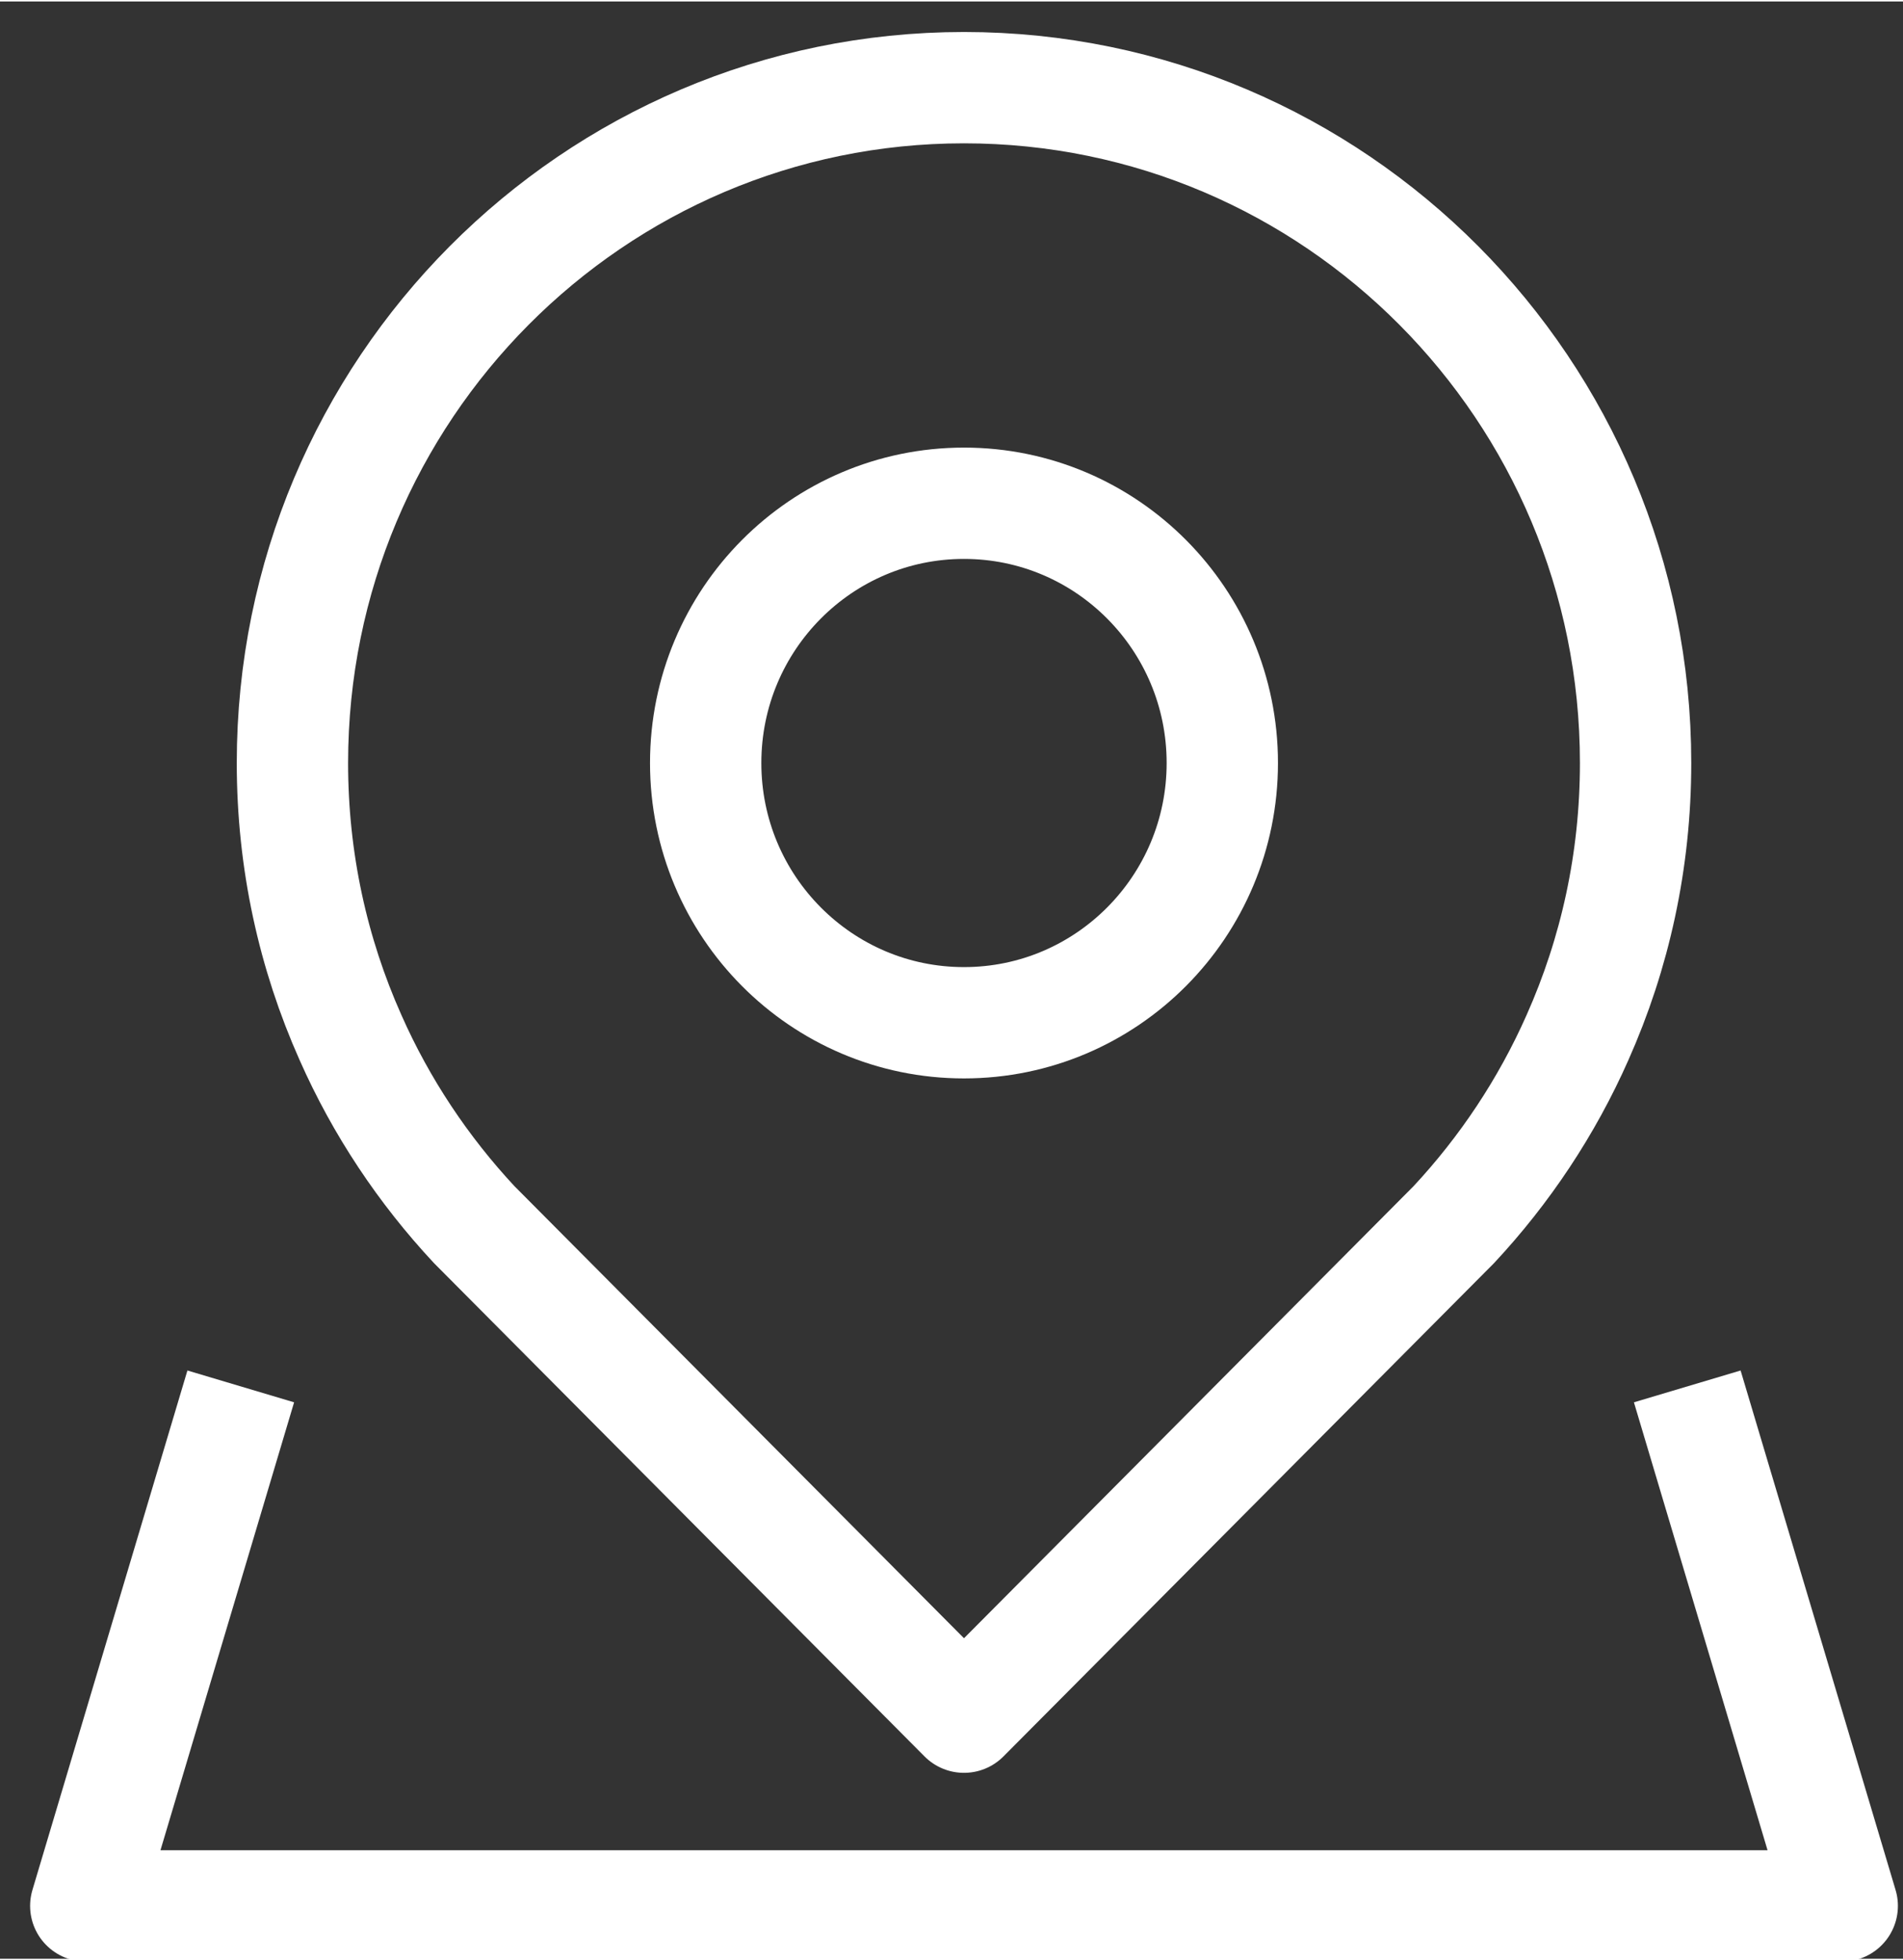
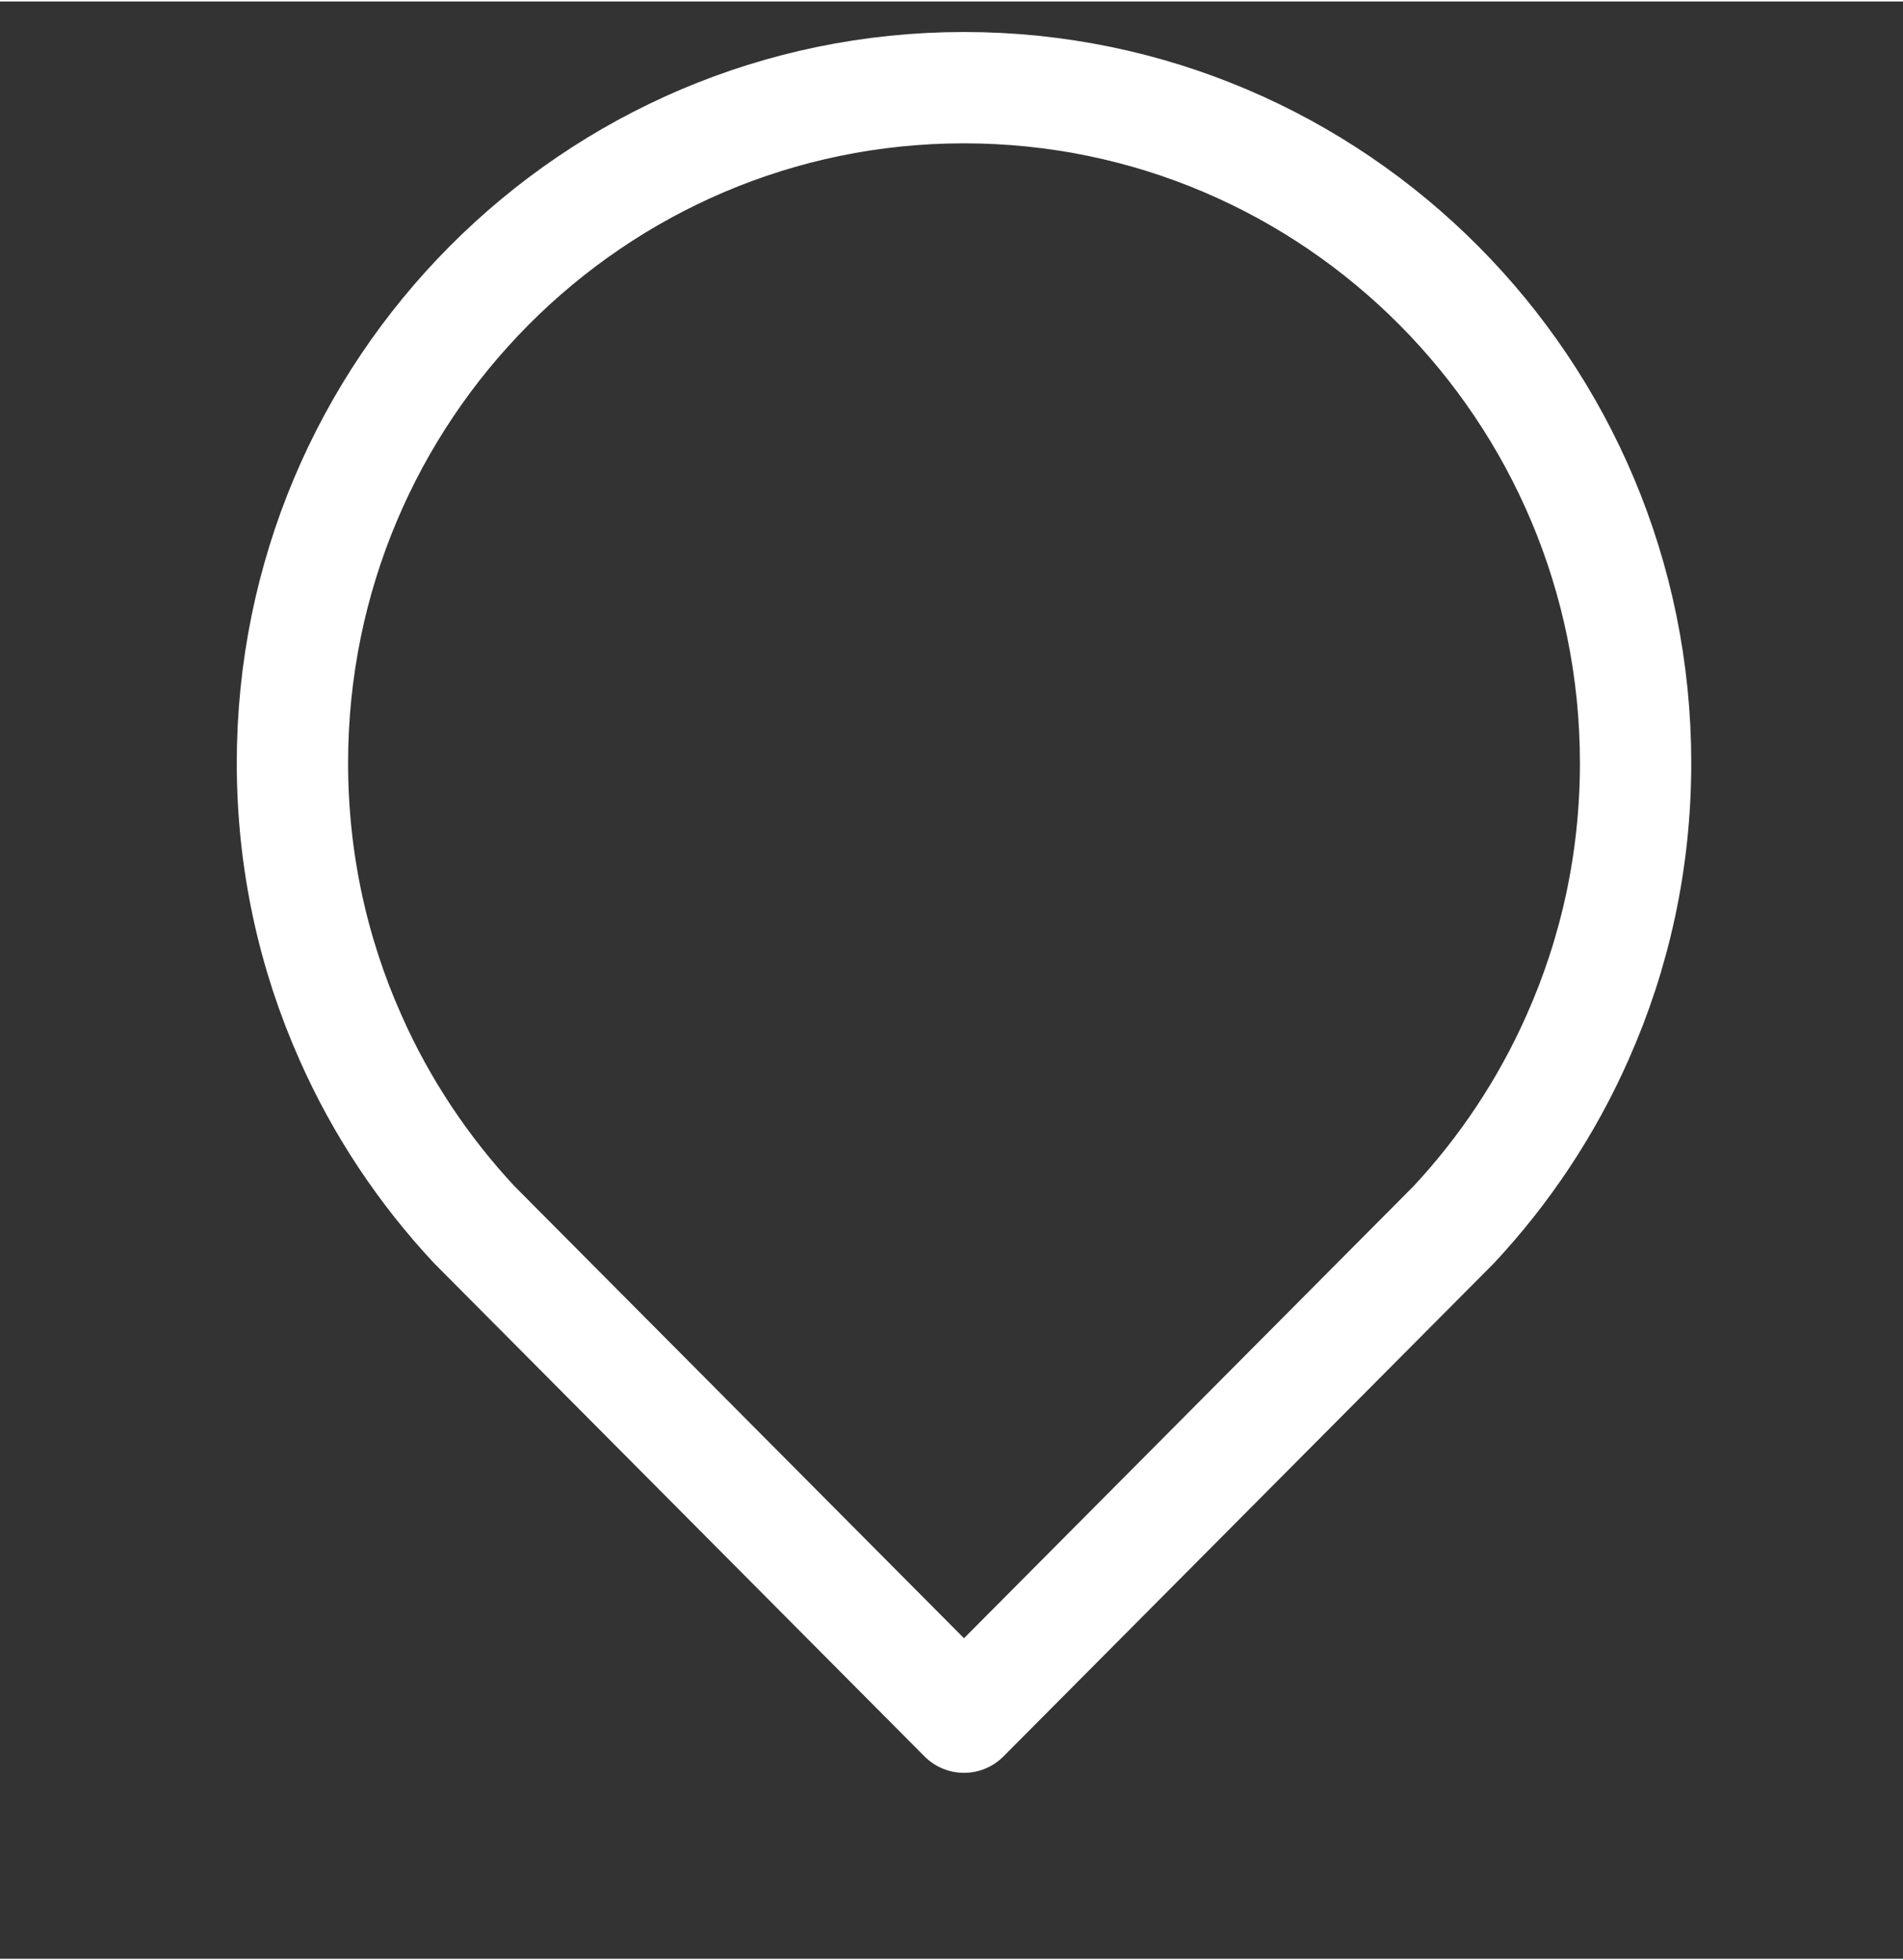
<svg xmlns="http://www.w3.org/2000/svg" version="1.1" id="Layer_1" x="0px" y="0px" width="145.846px" height="150.242px" viewBox="0 0 153.846 158.242" enable-background="new 0 0 153.846 158.242" xml:space="preserve">
  <rect x="0" y="0" width="153.846" height="158.242" fill="#333333" stroke="none" />
  <g>
    <path fill="none" stroke="#fff" stroke-width="9" stroke-linejoin="round" stroke-miterlimit="10" d="M77.933,6.967   c29.979,0,54.295,24.454,54.295,54.6c0,7.916-1.672,15.405-4.694,22.189c-2.484,5.619-5.894,10.726-10.005,15.135l-39.596,39.818   L38.34,98.891c-4.111-4.409-7.525-9.516-10.007-15.135c-3.024-6.784-4.692-14.273-4.692-22.189   C23.641,31.421,47.958,6.967,77.933,6.967z" />
-     <polyline fill="none" stroke="#fff" stroke-width="9" stroke-linejoin="round" stroke-miterlimit="10" points="19.464,111.967   6.934,153.967 148.934,153.967 136.405,111.967  " />
-     <ellipse fill="none" stroke="#fff" stroke-width="9" stroke-linejoin="round" stroke-miterlimit="10" cx="77.933" cy="61.567" rx="20.883" ry="21" />
  </g>
</svg>